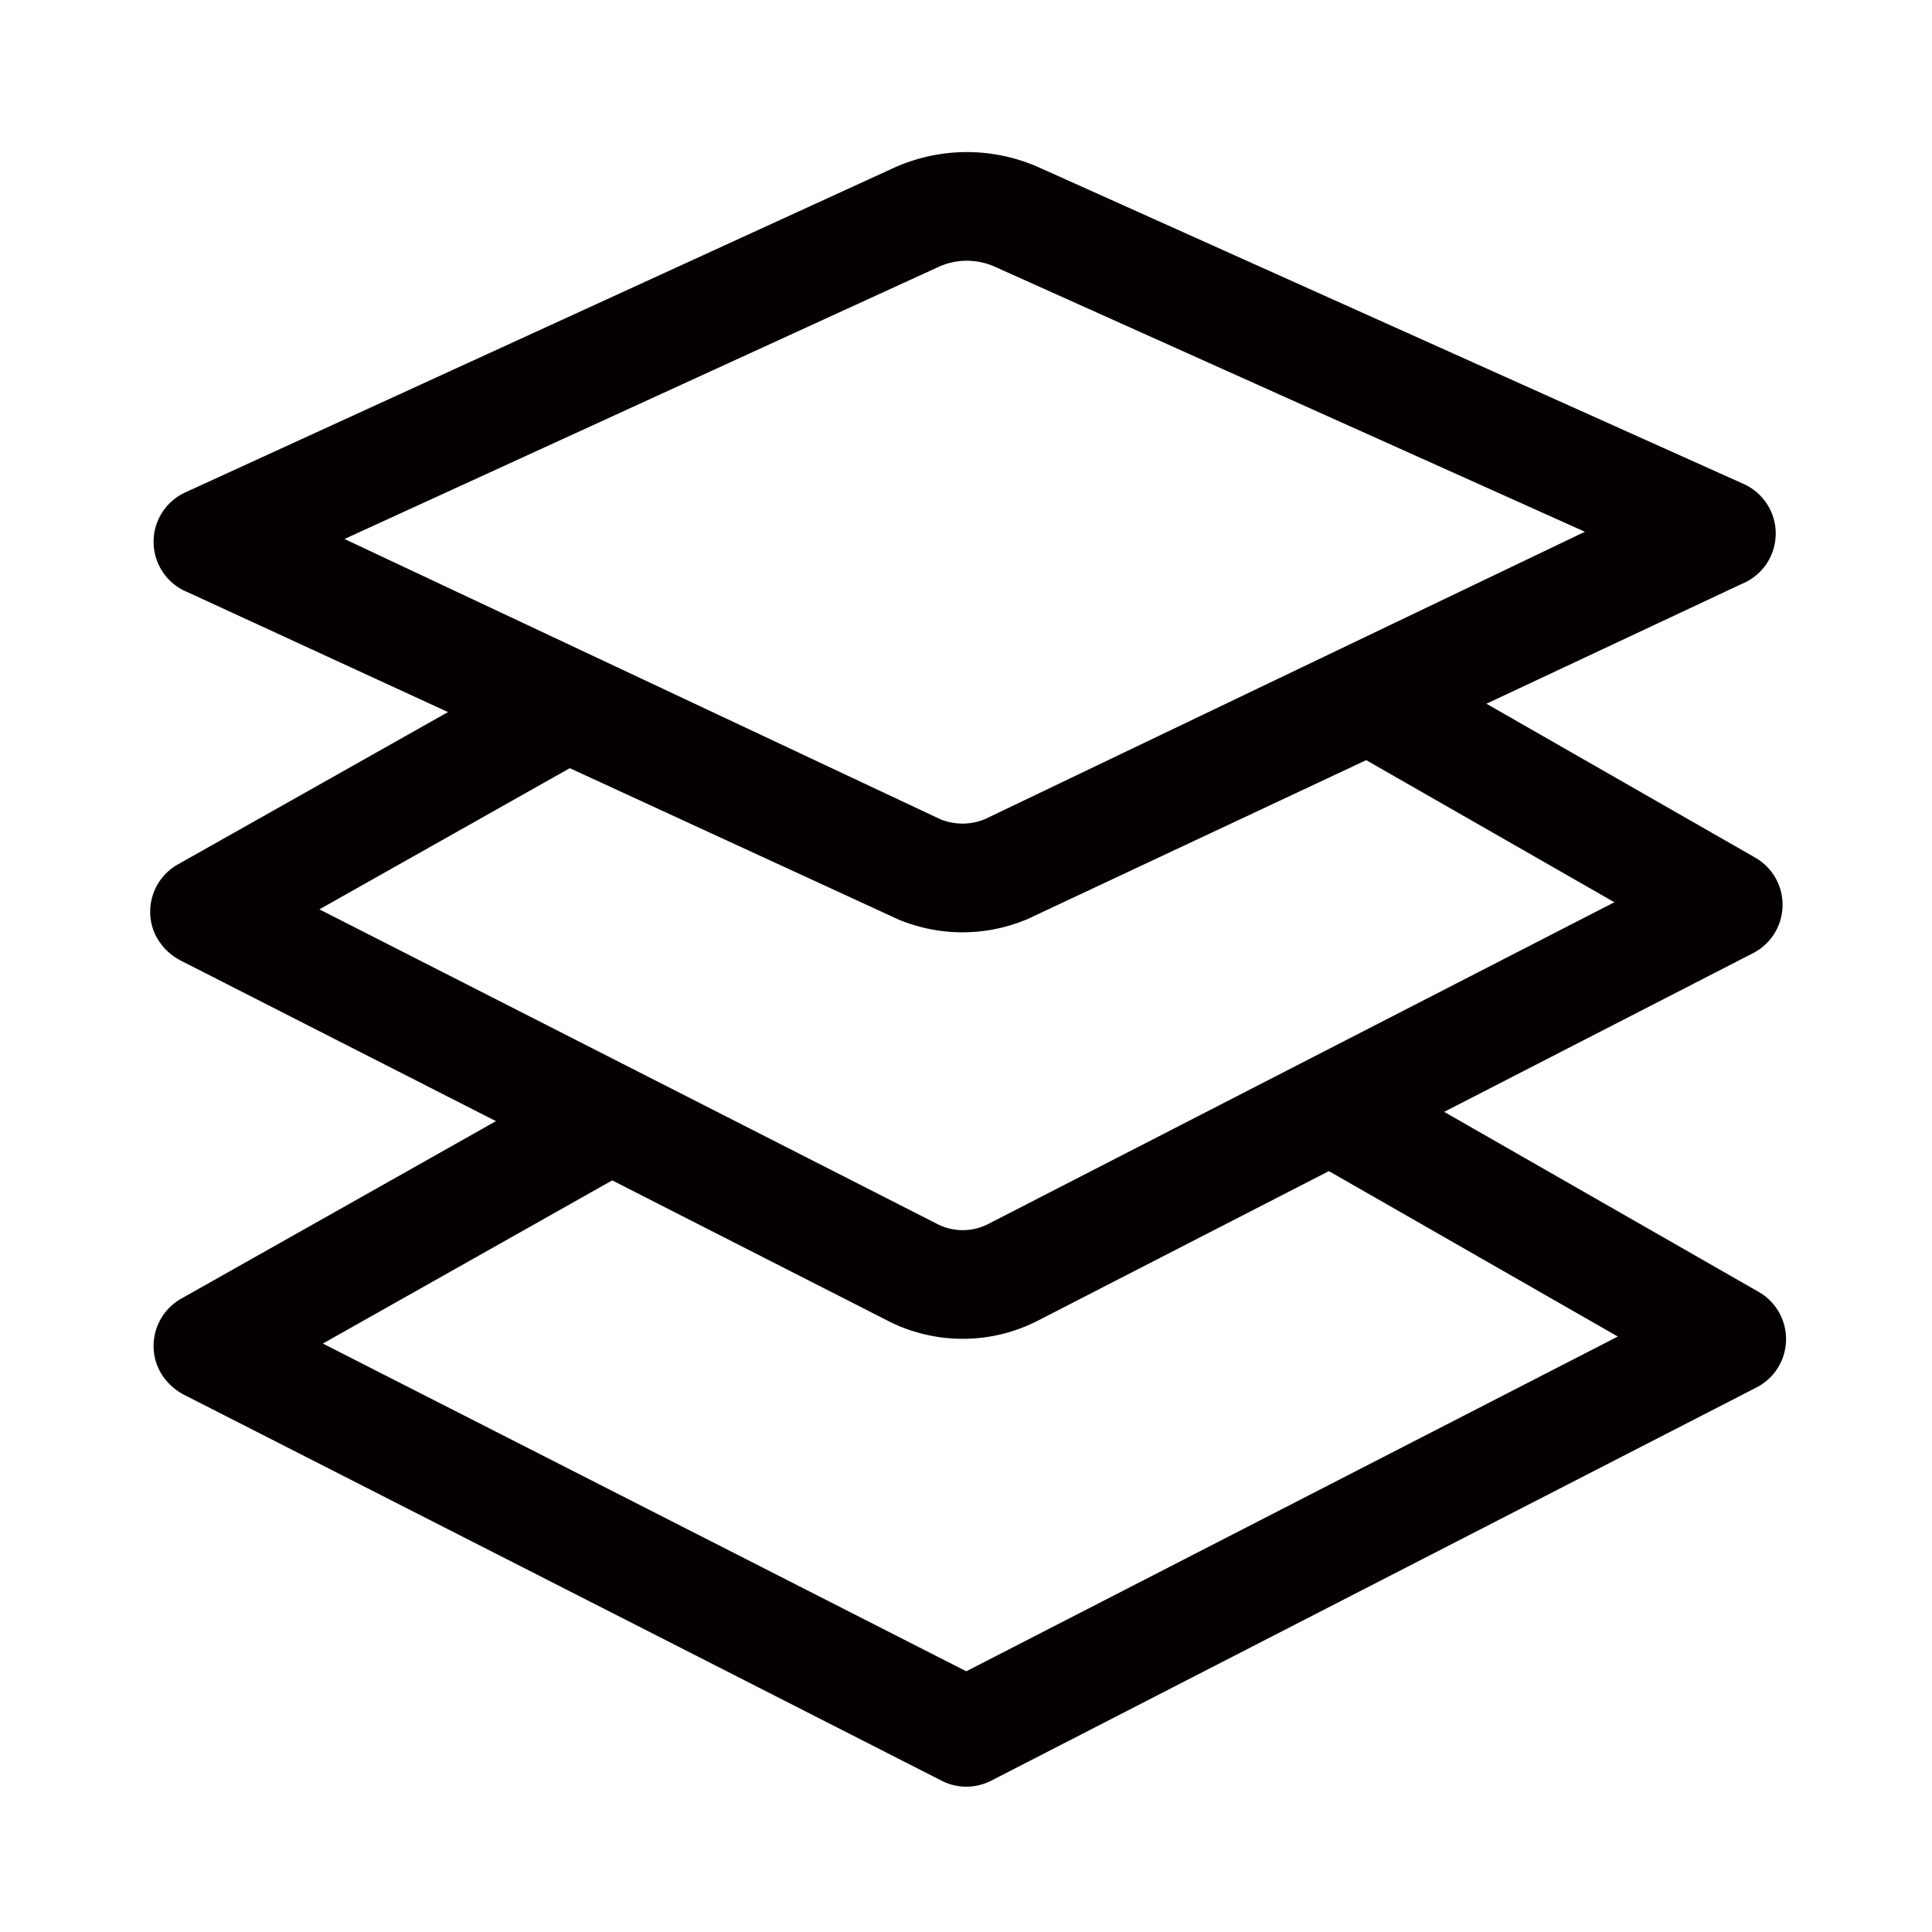
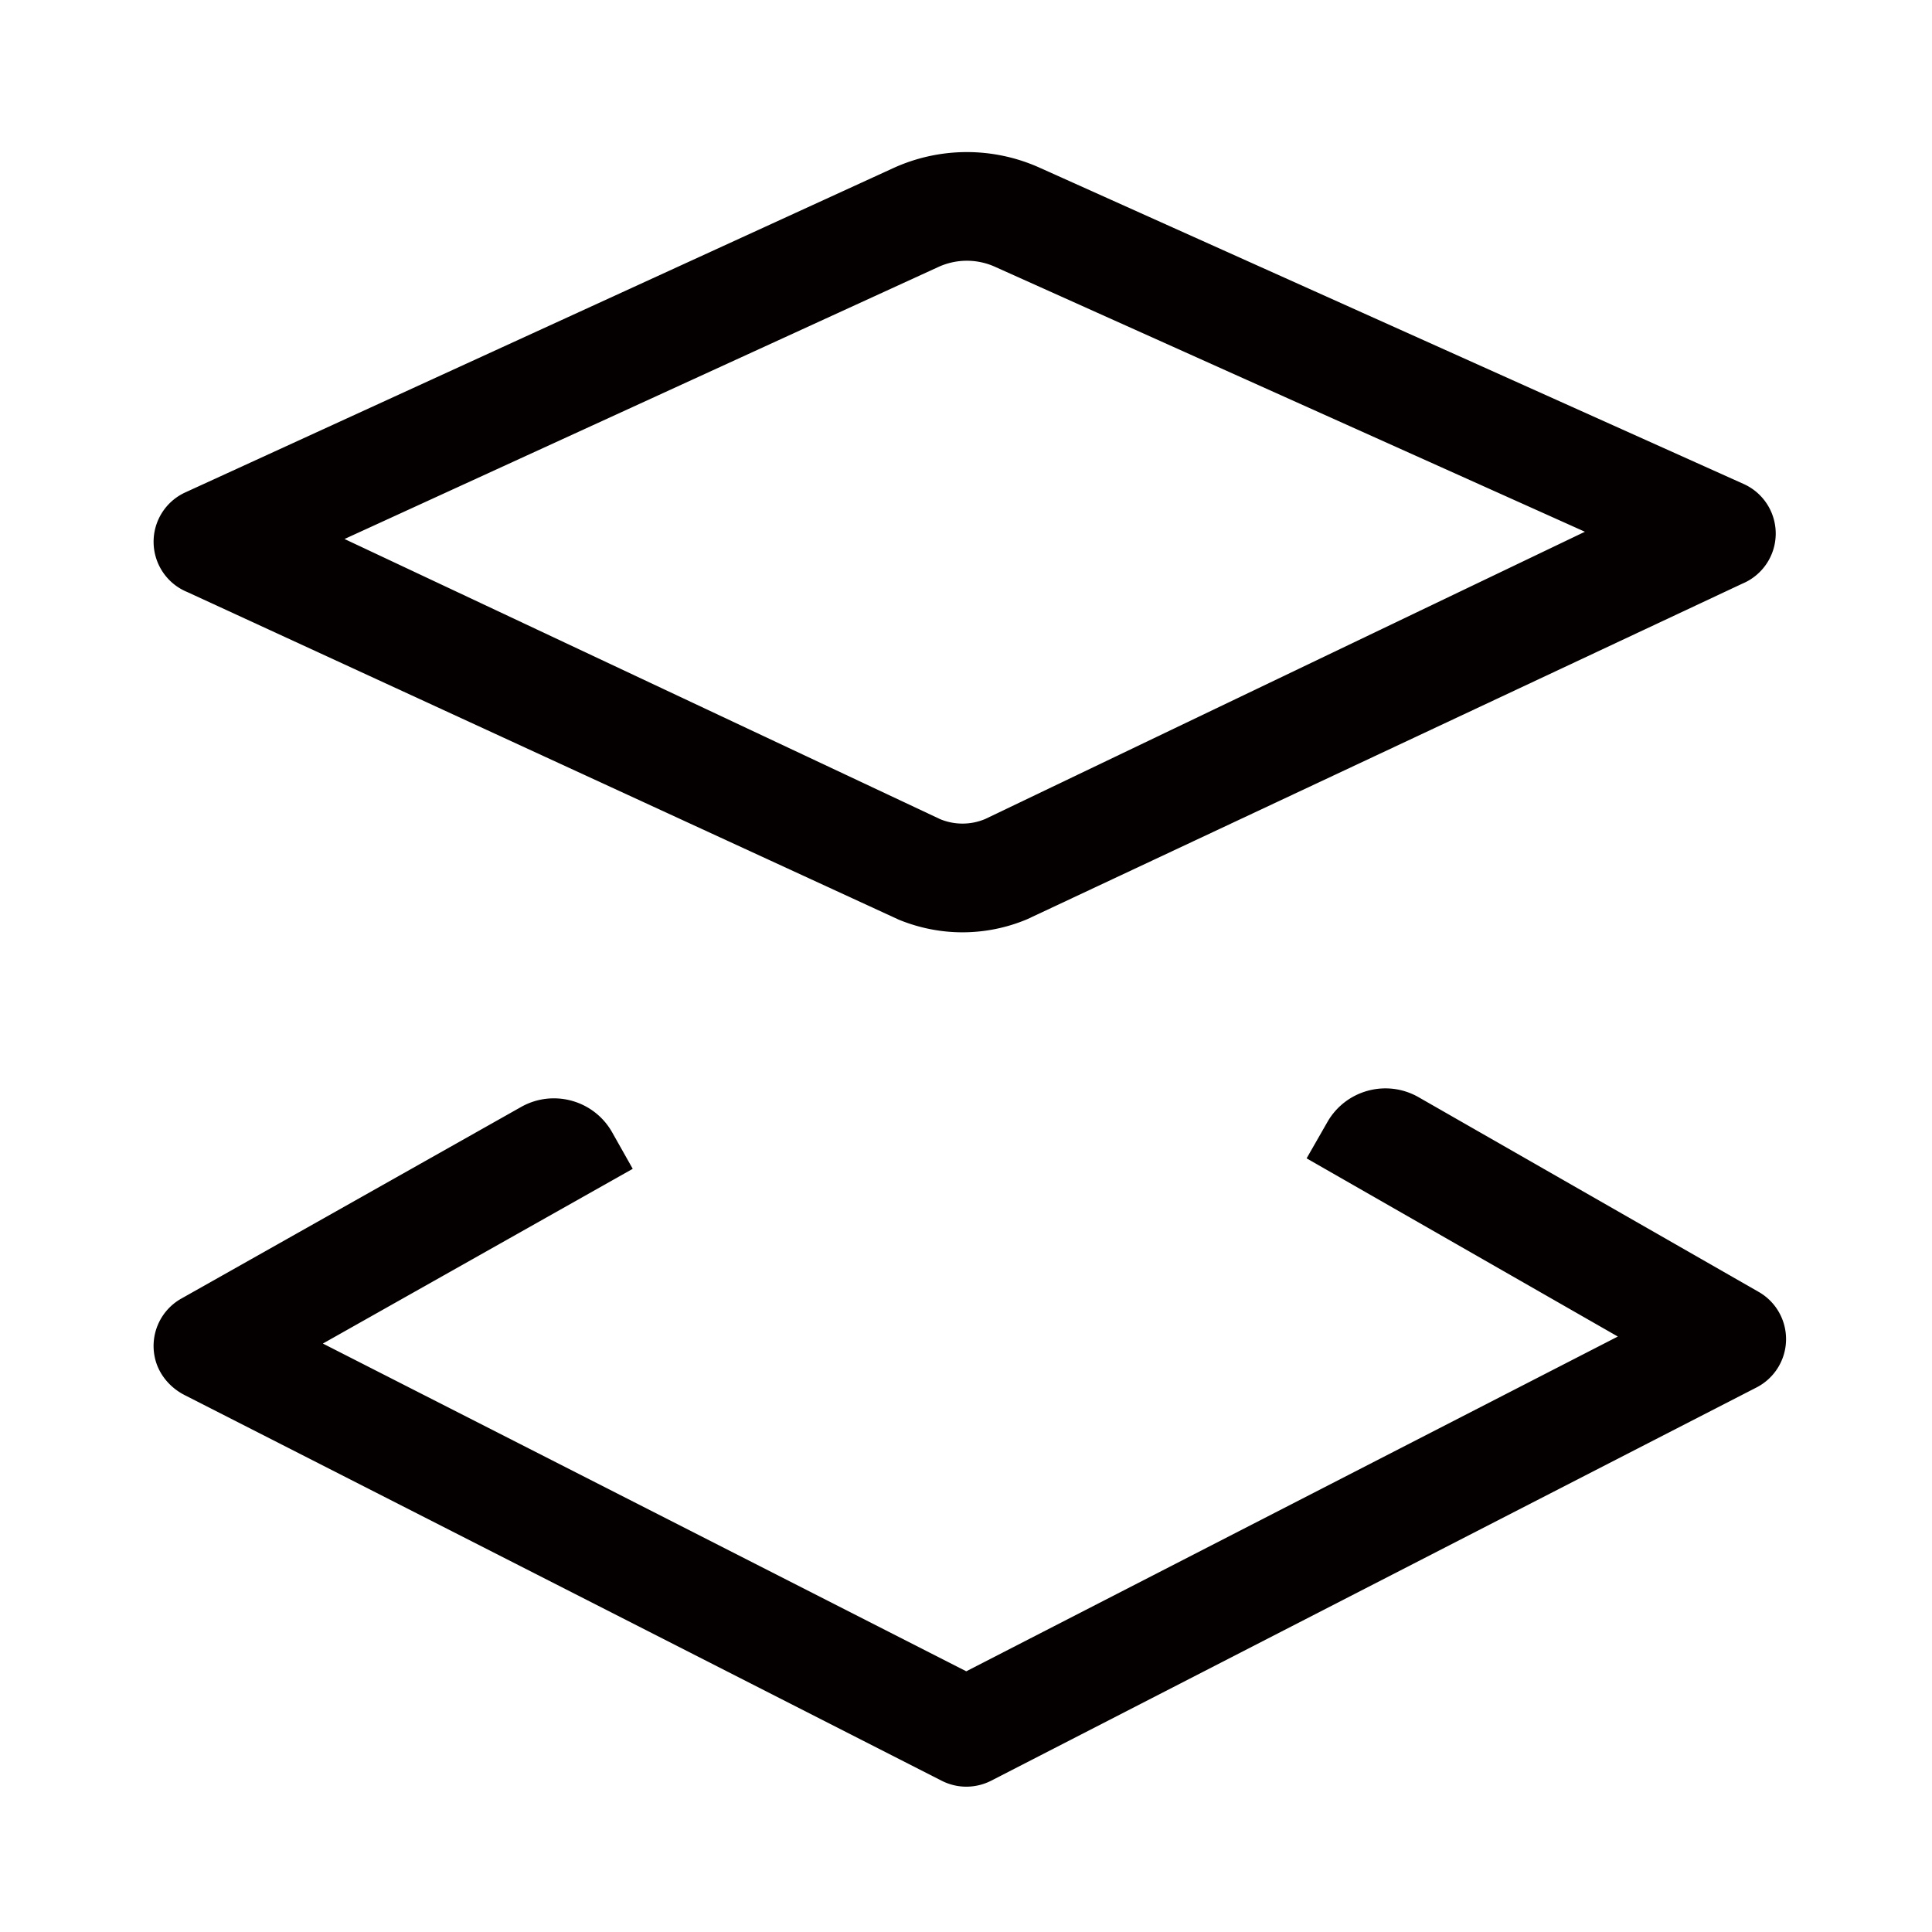
<svg xmlns="http://www.w3.org/2000/svg" t="1740473979087" class="icon" viewBox="0 0 1024 1024" version="1.1" p-id="3390" width="200" height="200">
  <path d="M510.128 494.144c-11.4 0-22.824-2.232-33.696-6.672L99.296 313.808c-10.632-4.344-17.64-14.592-17.88-26.064s6.36-21.984 16.8-26.76l375.144-171.84a93.912 93.912 0 0 1 77.592-0.288l373.224 167.664c10.464 4.704 17.136 15.168 16.992 26.64s-7.104 21.768-17.688 26.184l-379.056 177.864a88.378 88.378 0 0 1-34.296 6.936zM182.6 285.68l315.696 148.488a30.984 30.984 0 0 0 23.928-0.096l317.808-152.232-312.696-140.448a36.252 36.252 0 0 0-30 0.12L182.6 285.68z" fill="#040000" p-id="3391" />
-   <path d="M510.272 709.592c-13.584 0-27.144-3.144-39.528-9.456L96.056 509.264c-8.04-4.104-14.136-11.496-15.888-20.328a28.788 28.788 0 0 1 14.088-30.768l177.816-100.272c18.336-10.344 41.544-3.864 51.888 14.472l9.576 16.992-164.232 92.616L496.88 648.8a29.568 29.568 0 0 0 26.88-0.048l331.896-170.544-164.952-94.44 9.696-16.944c10.464-18.264 33.72-24.576 51.984-14.136l177.936 101.88c9.168 5.256 14.712 15.096 14.472 25.656s-6.24 20.136-15.624 24.96l-379.08 194.784a86.75 86.75 0 0 1-39.816 9.624z" fill="#040000" p-id="3392" />
  <path d="M512.192 946.976c-4.488 0-8.976-1.056-13.08-3.144L97.856 739.424c-8.04-4.104-14.136-11.496-15.888-20.352a28.805 28.805 0 0 1 14.088-30.768l180.144-101.592c17.04-9.6 38.664-3.576 48.264 13.464l10.896 19.32-164.232 92.616 341.016 173.712 345.336-177.432-164.952-94.44 11.016-19.248c9.72-16.992 31.368-22.872 48.36-13.152l180.264 103.2c9.168 5.256 14.712 15.096 14.472 25.656a28.8 28.8 0 0 1-15.624 24.96l-405.624 208.416a29.088 29.088 0 0 1-13.2 3.192z" fill="#040000" p-id="3393" />
</svg>